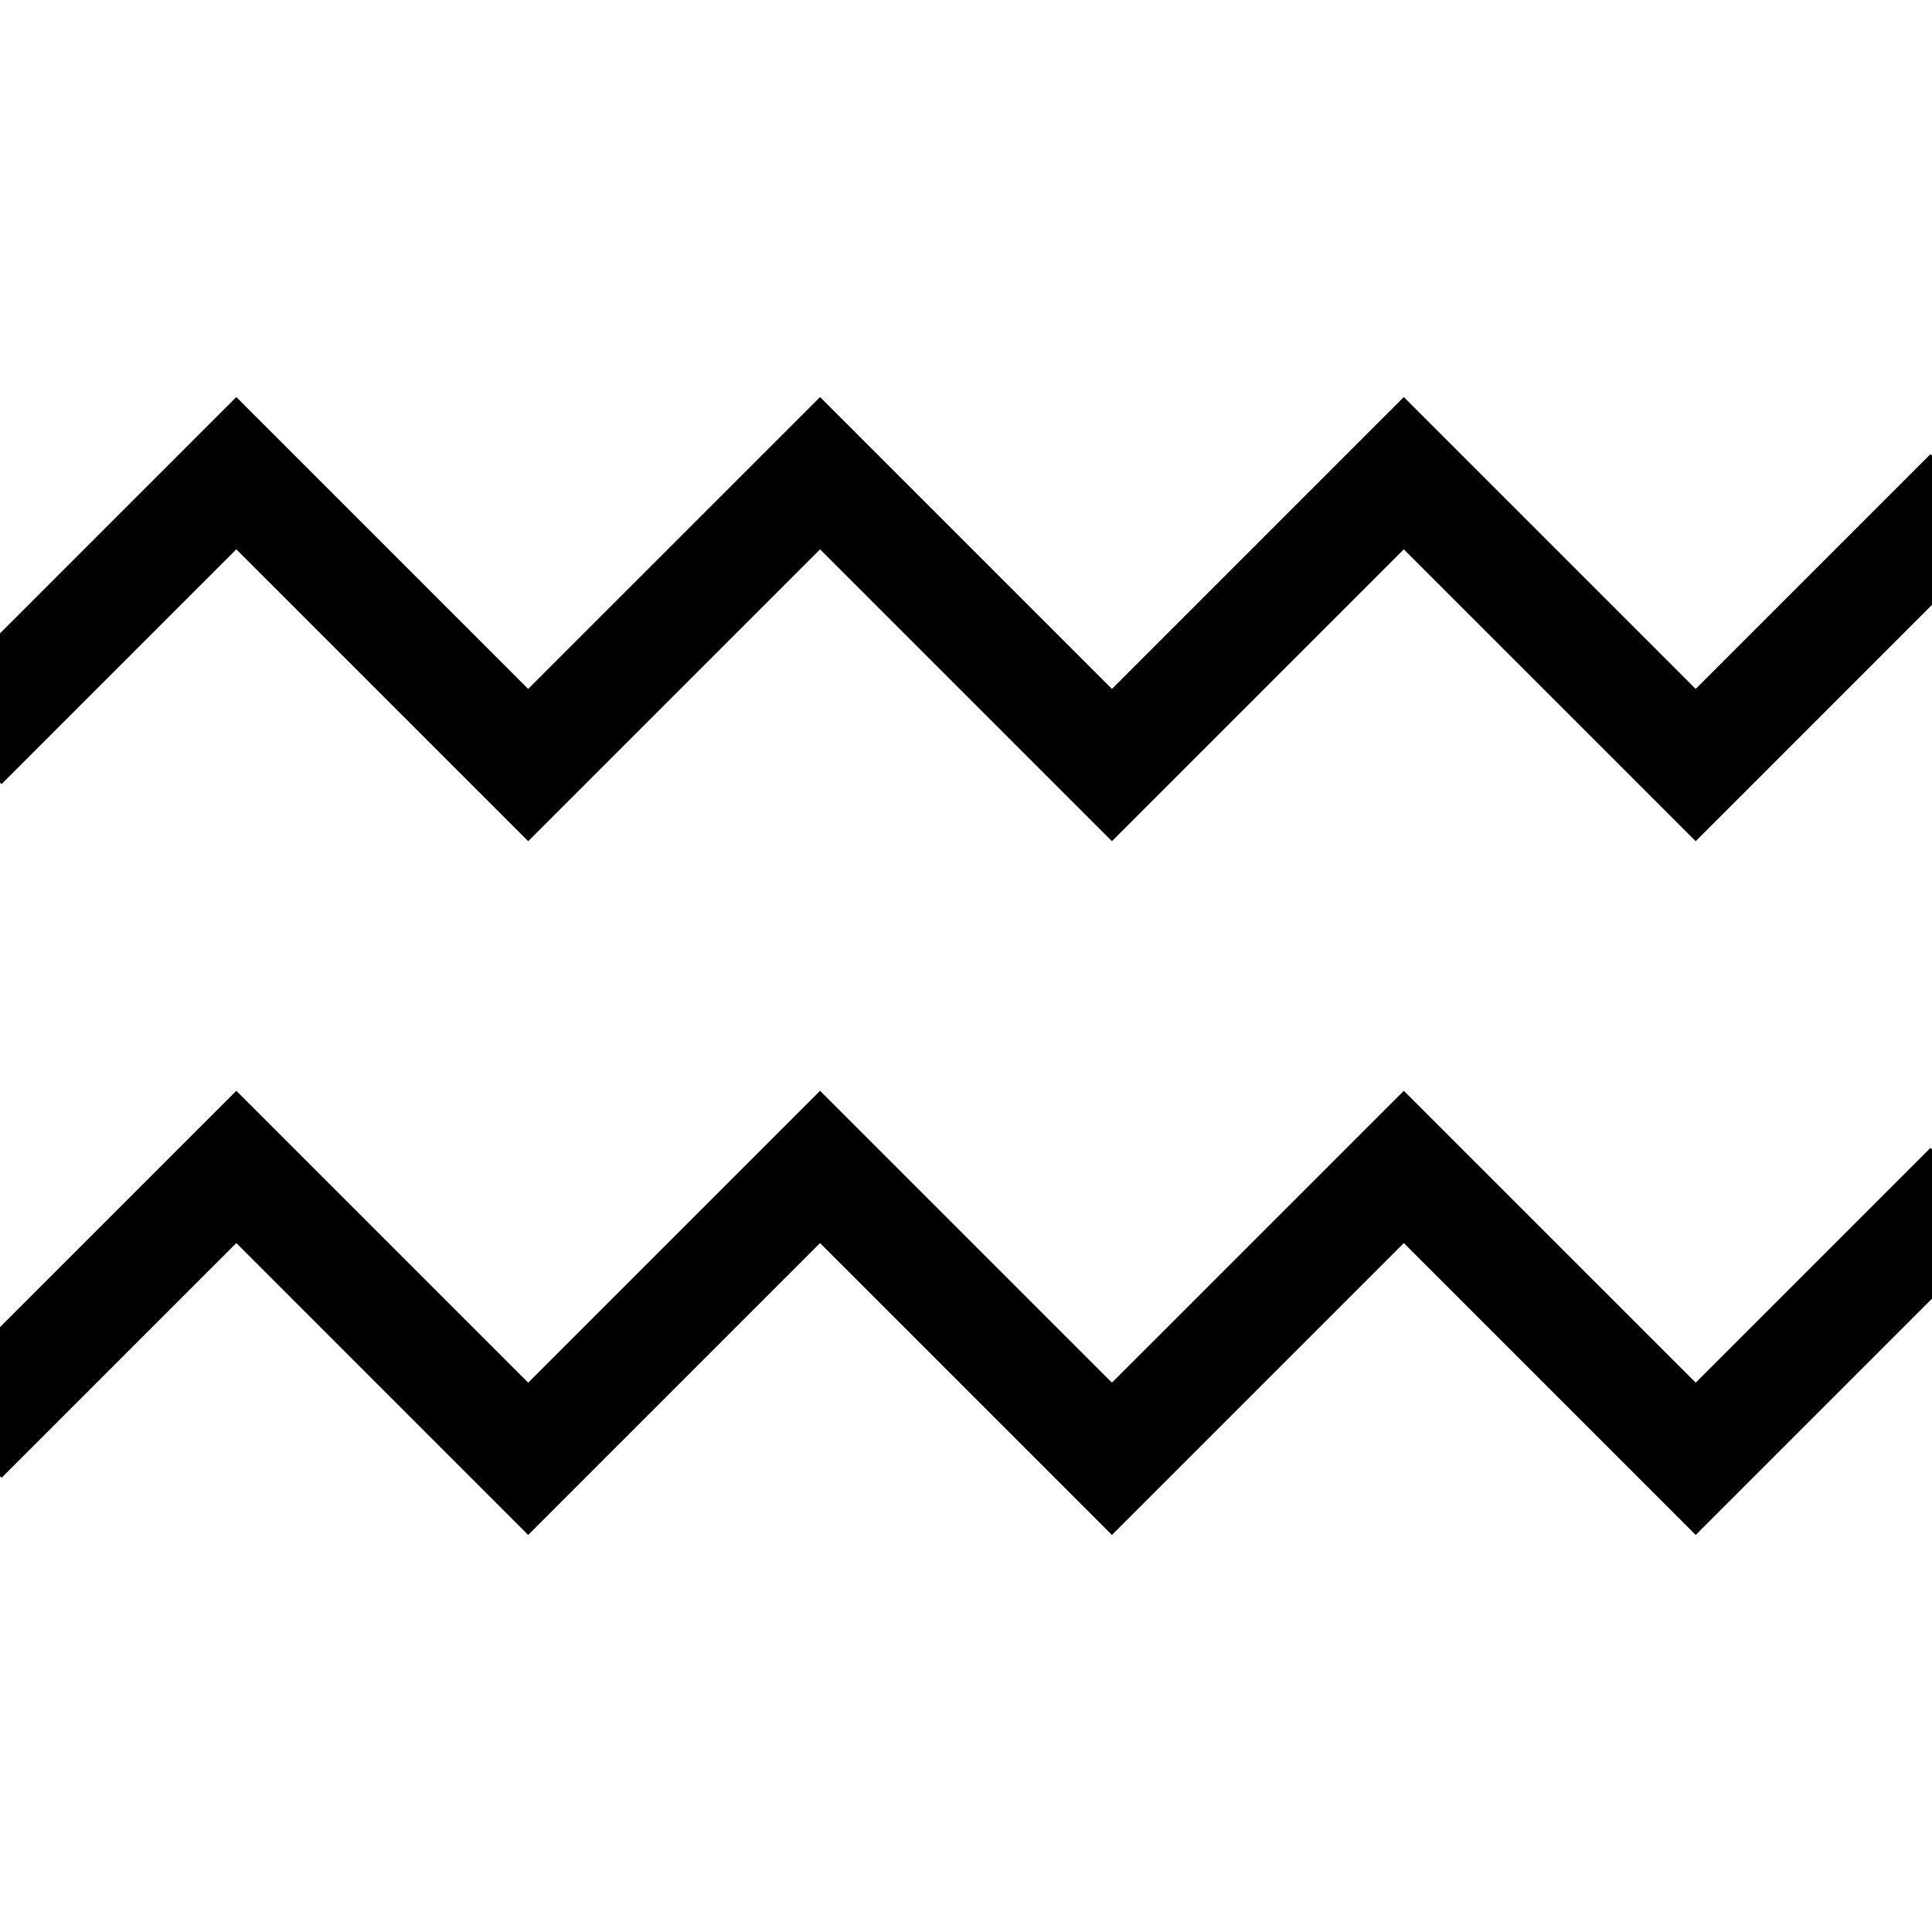
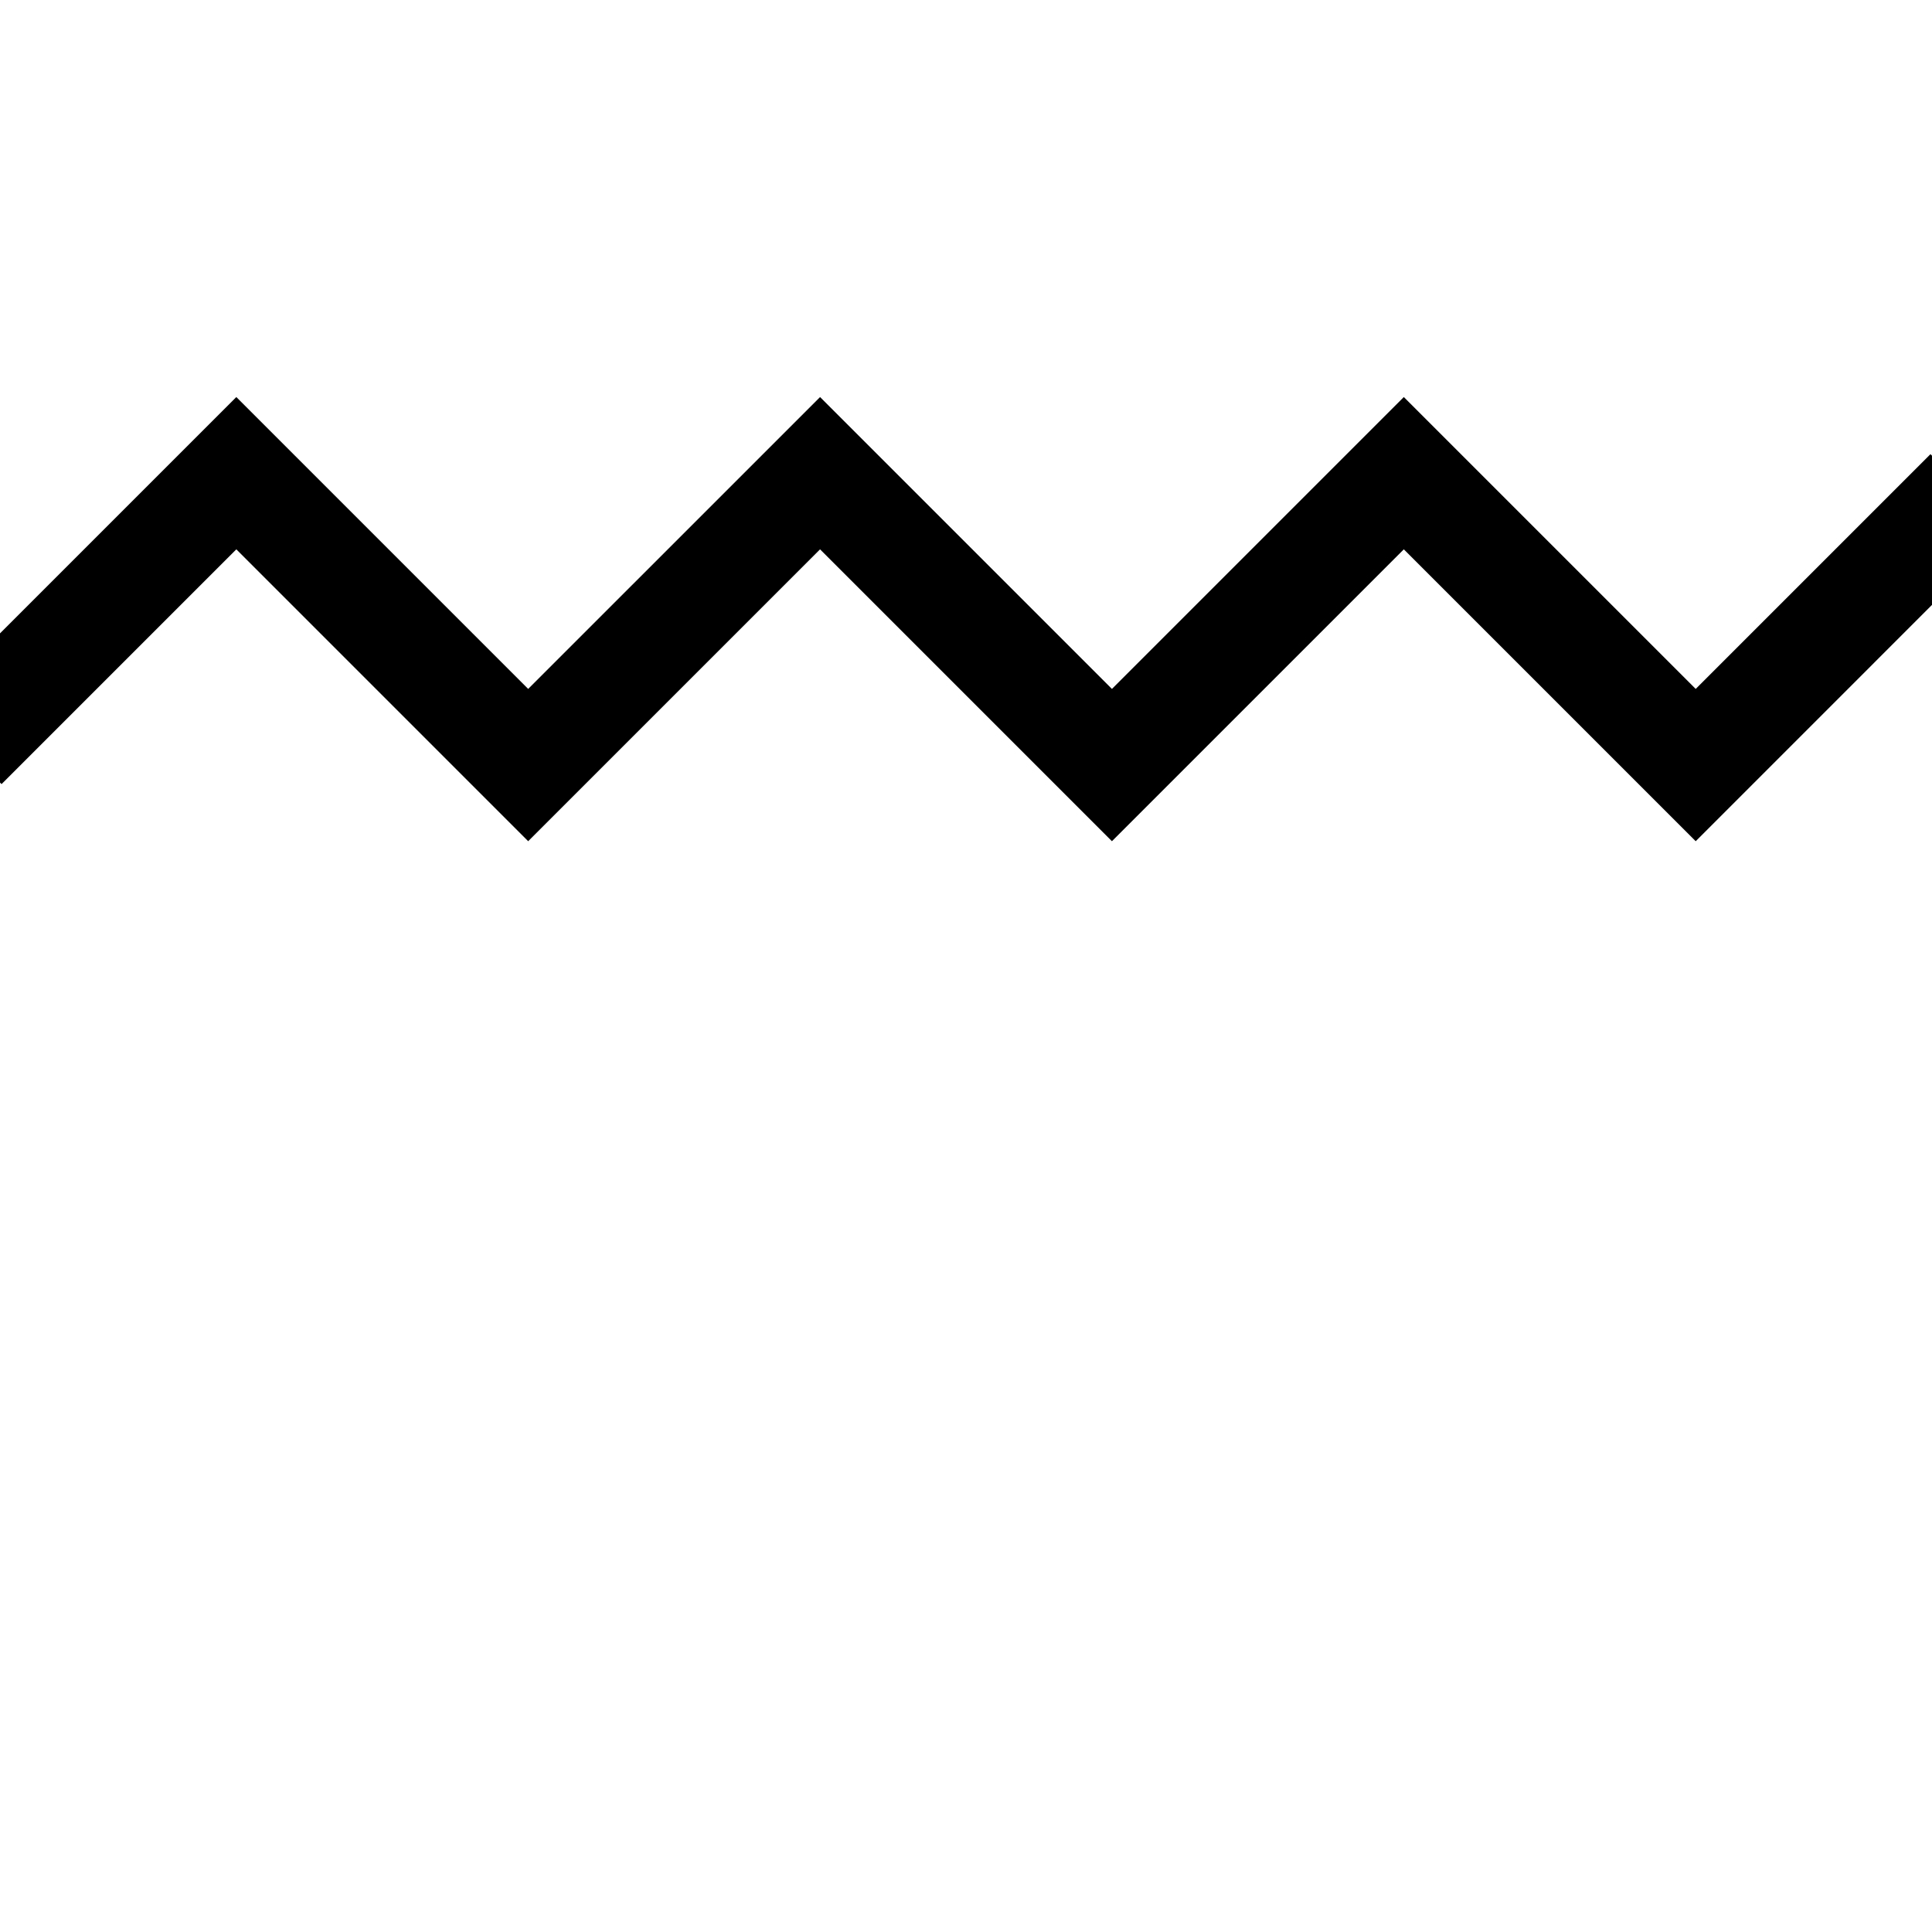
<svg xmlns="http://www.w3.org/2000/svg" version="1.1" id="Calque_1" x="0px" y="0px" width="140px" height="140px" viewBox="0 0 140 140" style="enable-background:new 0 0 140 140;" xml:space="preserve">
  <style type="text/css">
	.st0{fill:#000000;}
</style>
  <g>
-     <polygon class="st0" points="140,83.291 139.889,83.18 122.877,100.193 101.726,79.043    80.575,100.193 59.425,79.043 38.274,100.193 17.125,79.043 0,96.167 0,106.977    0.112,107.089 17.125,90.077 38.274,111.228 59.425,90.077 80.575,111.228    101.726,90.077 122.877,111.228 140,94.104  " />
    <polygon class="st0" points="17.125,39.807 38.274,60.957 59.425,39.807 80.575,60.957    101.726,39.807 122.877,60.957 140,43.833 140,33.021 139.889,32.91 122.877,49.922    101.726,28.772 80.575,49.922 59.425,28.772 38.274,49.922 17.125,28.772 0,45.897    0,56.707 0.112,56.819  " />
  </g>
</svg>